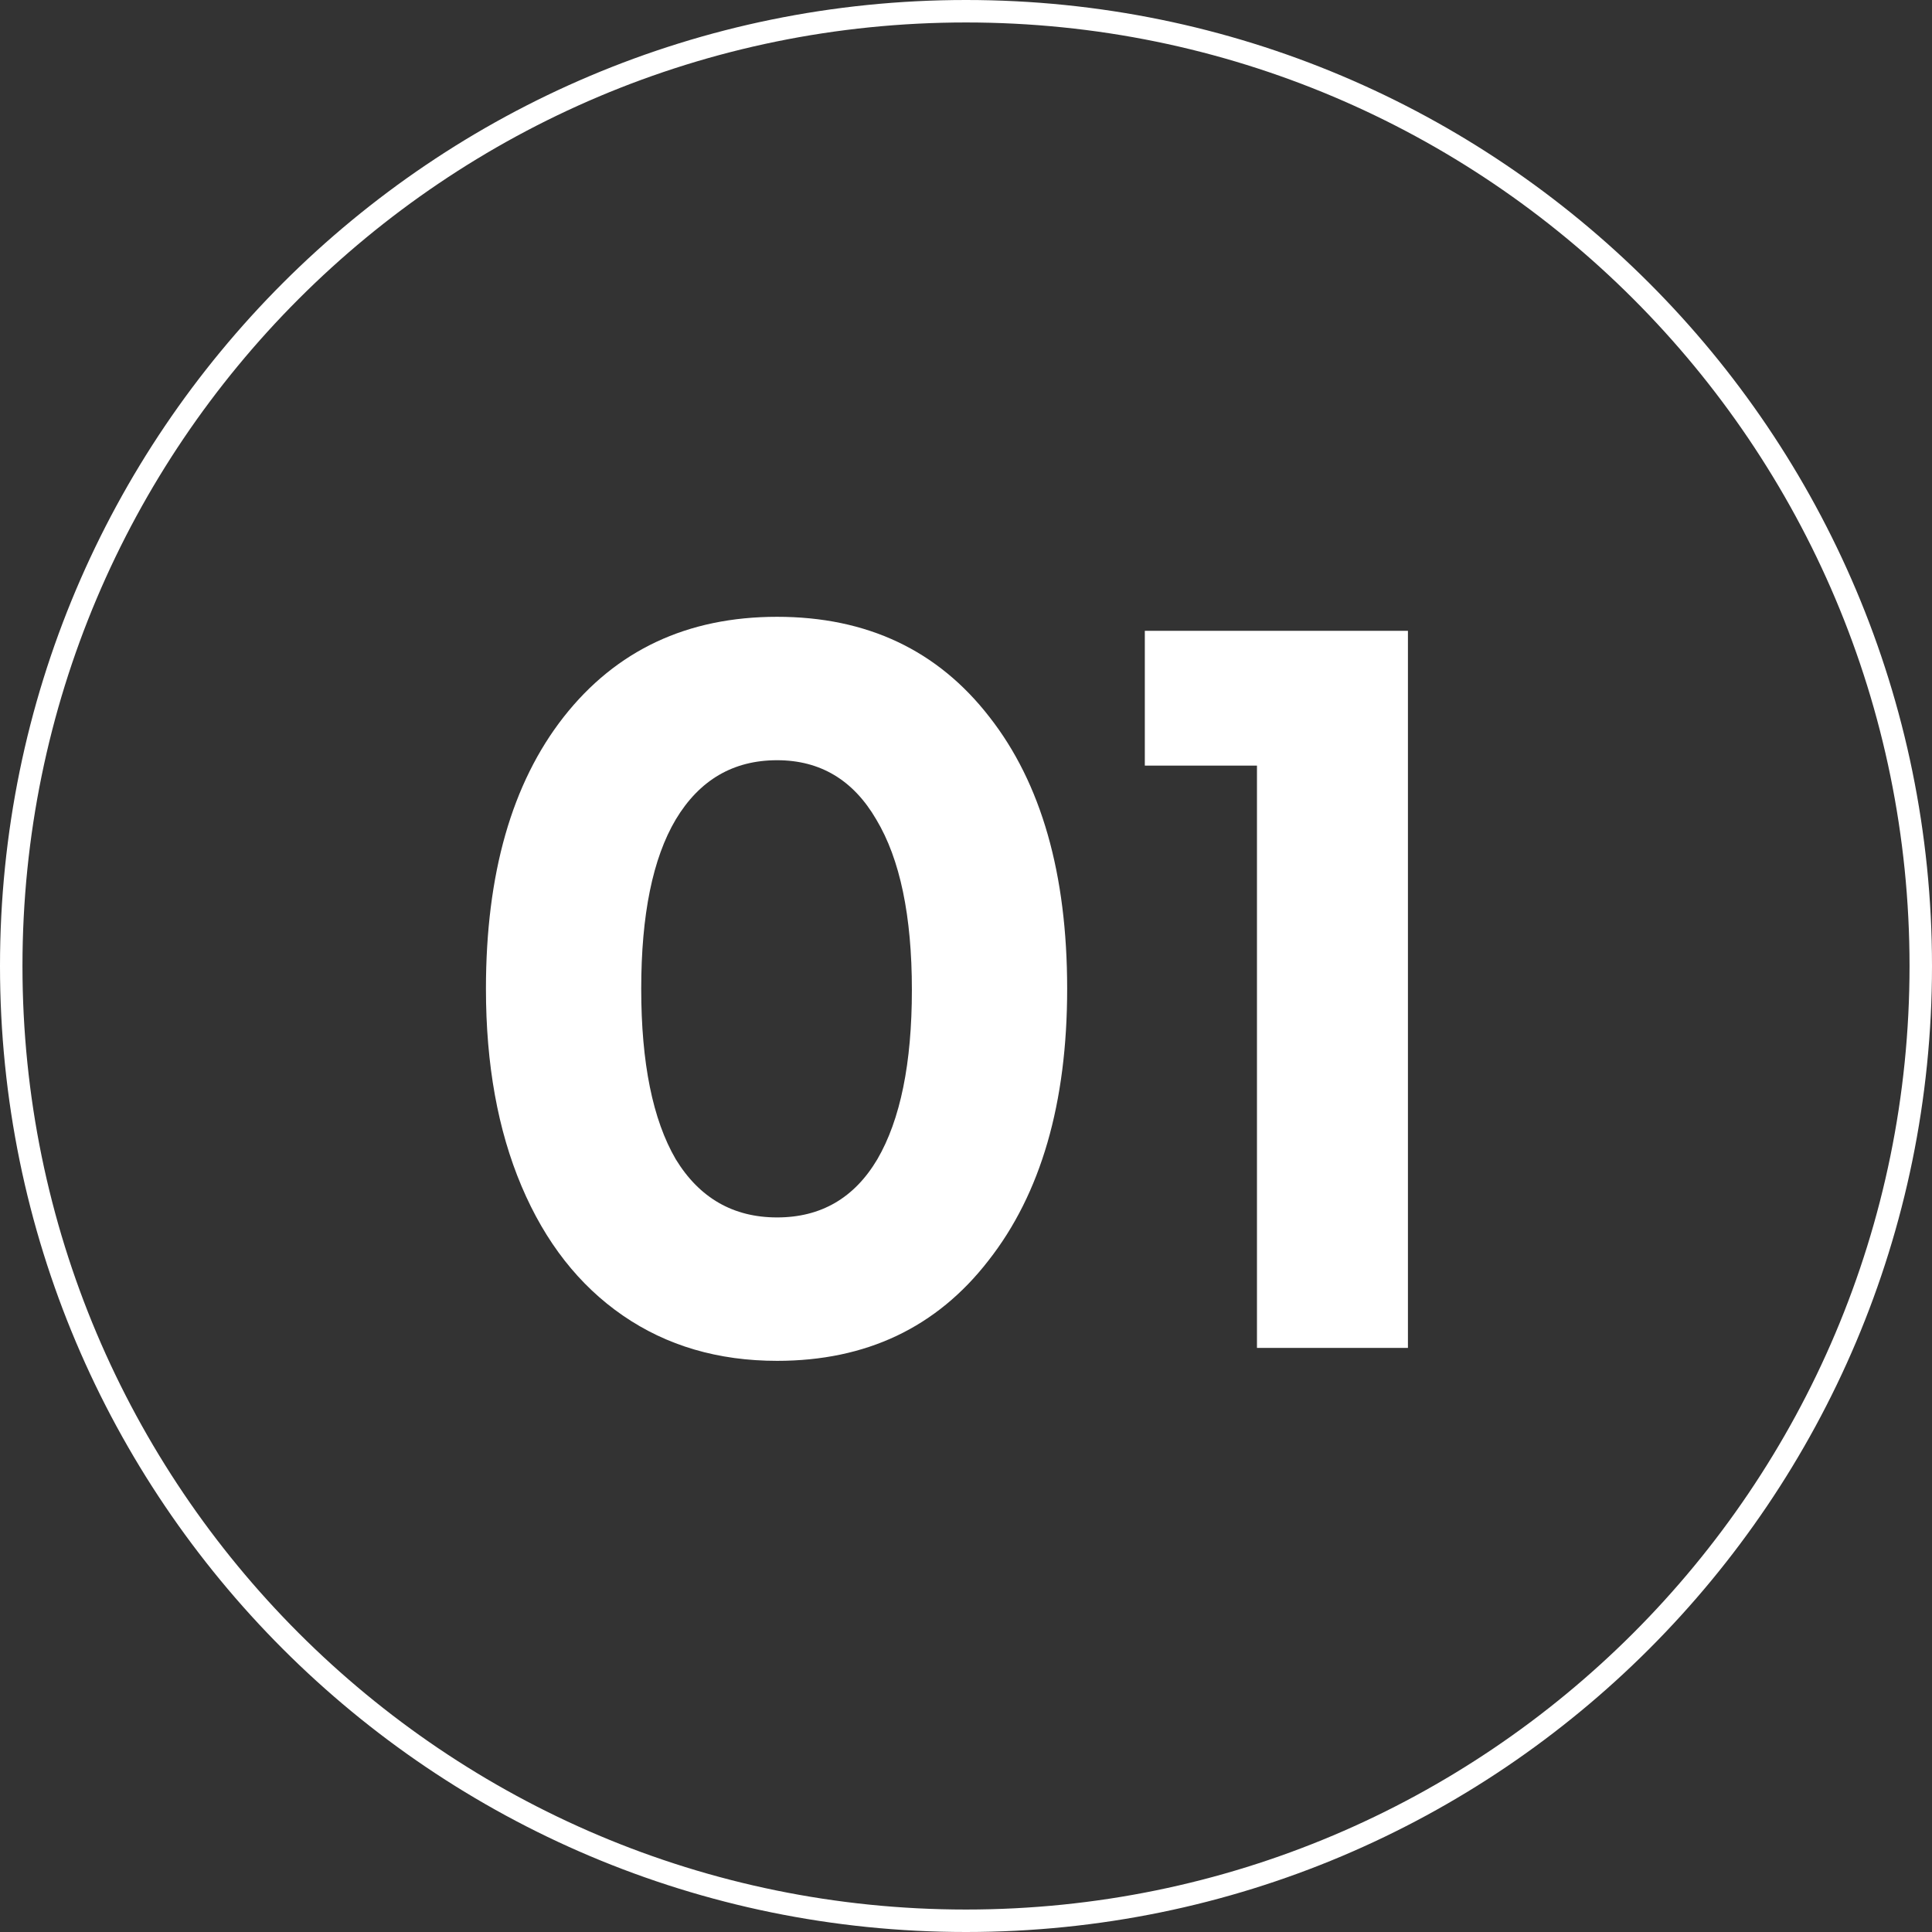
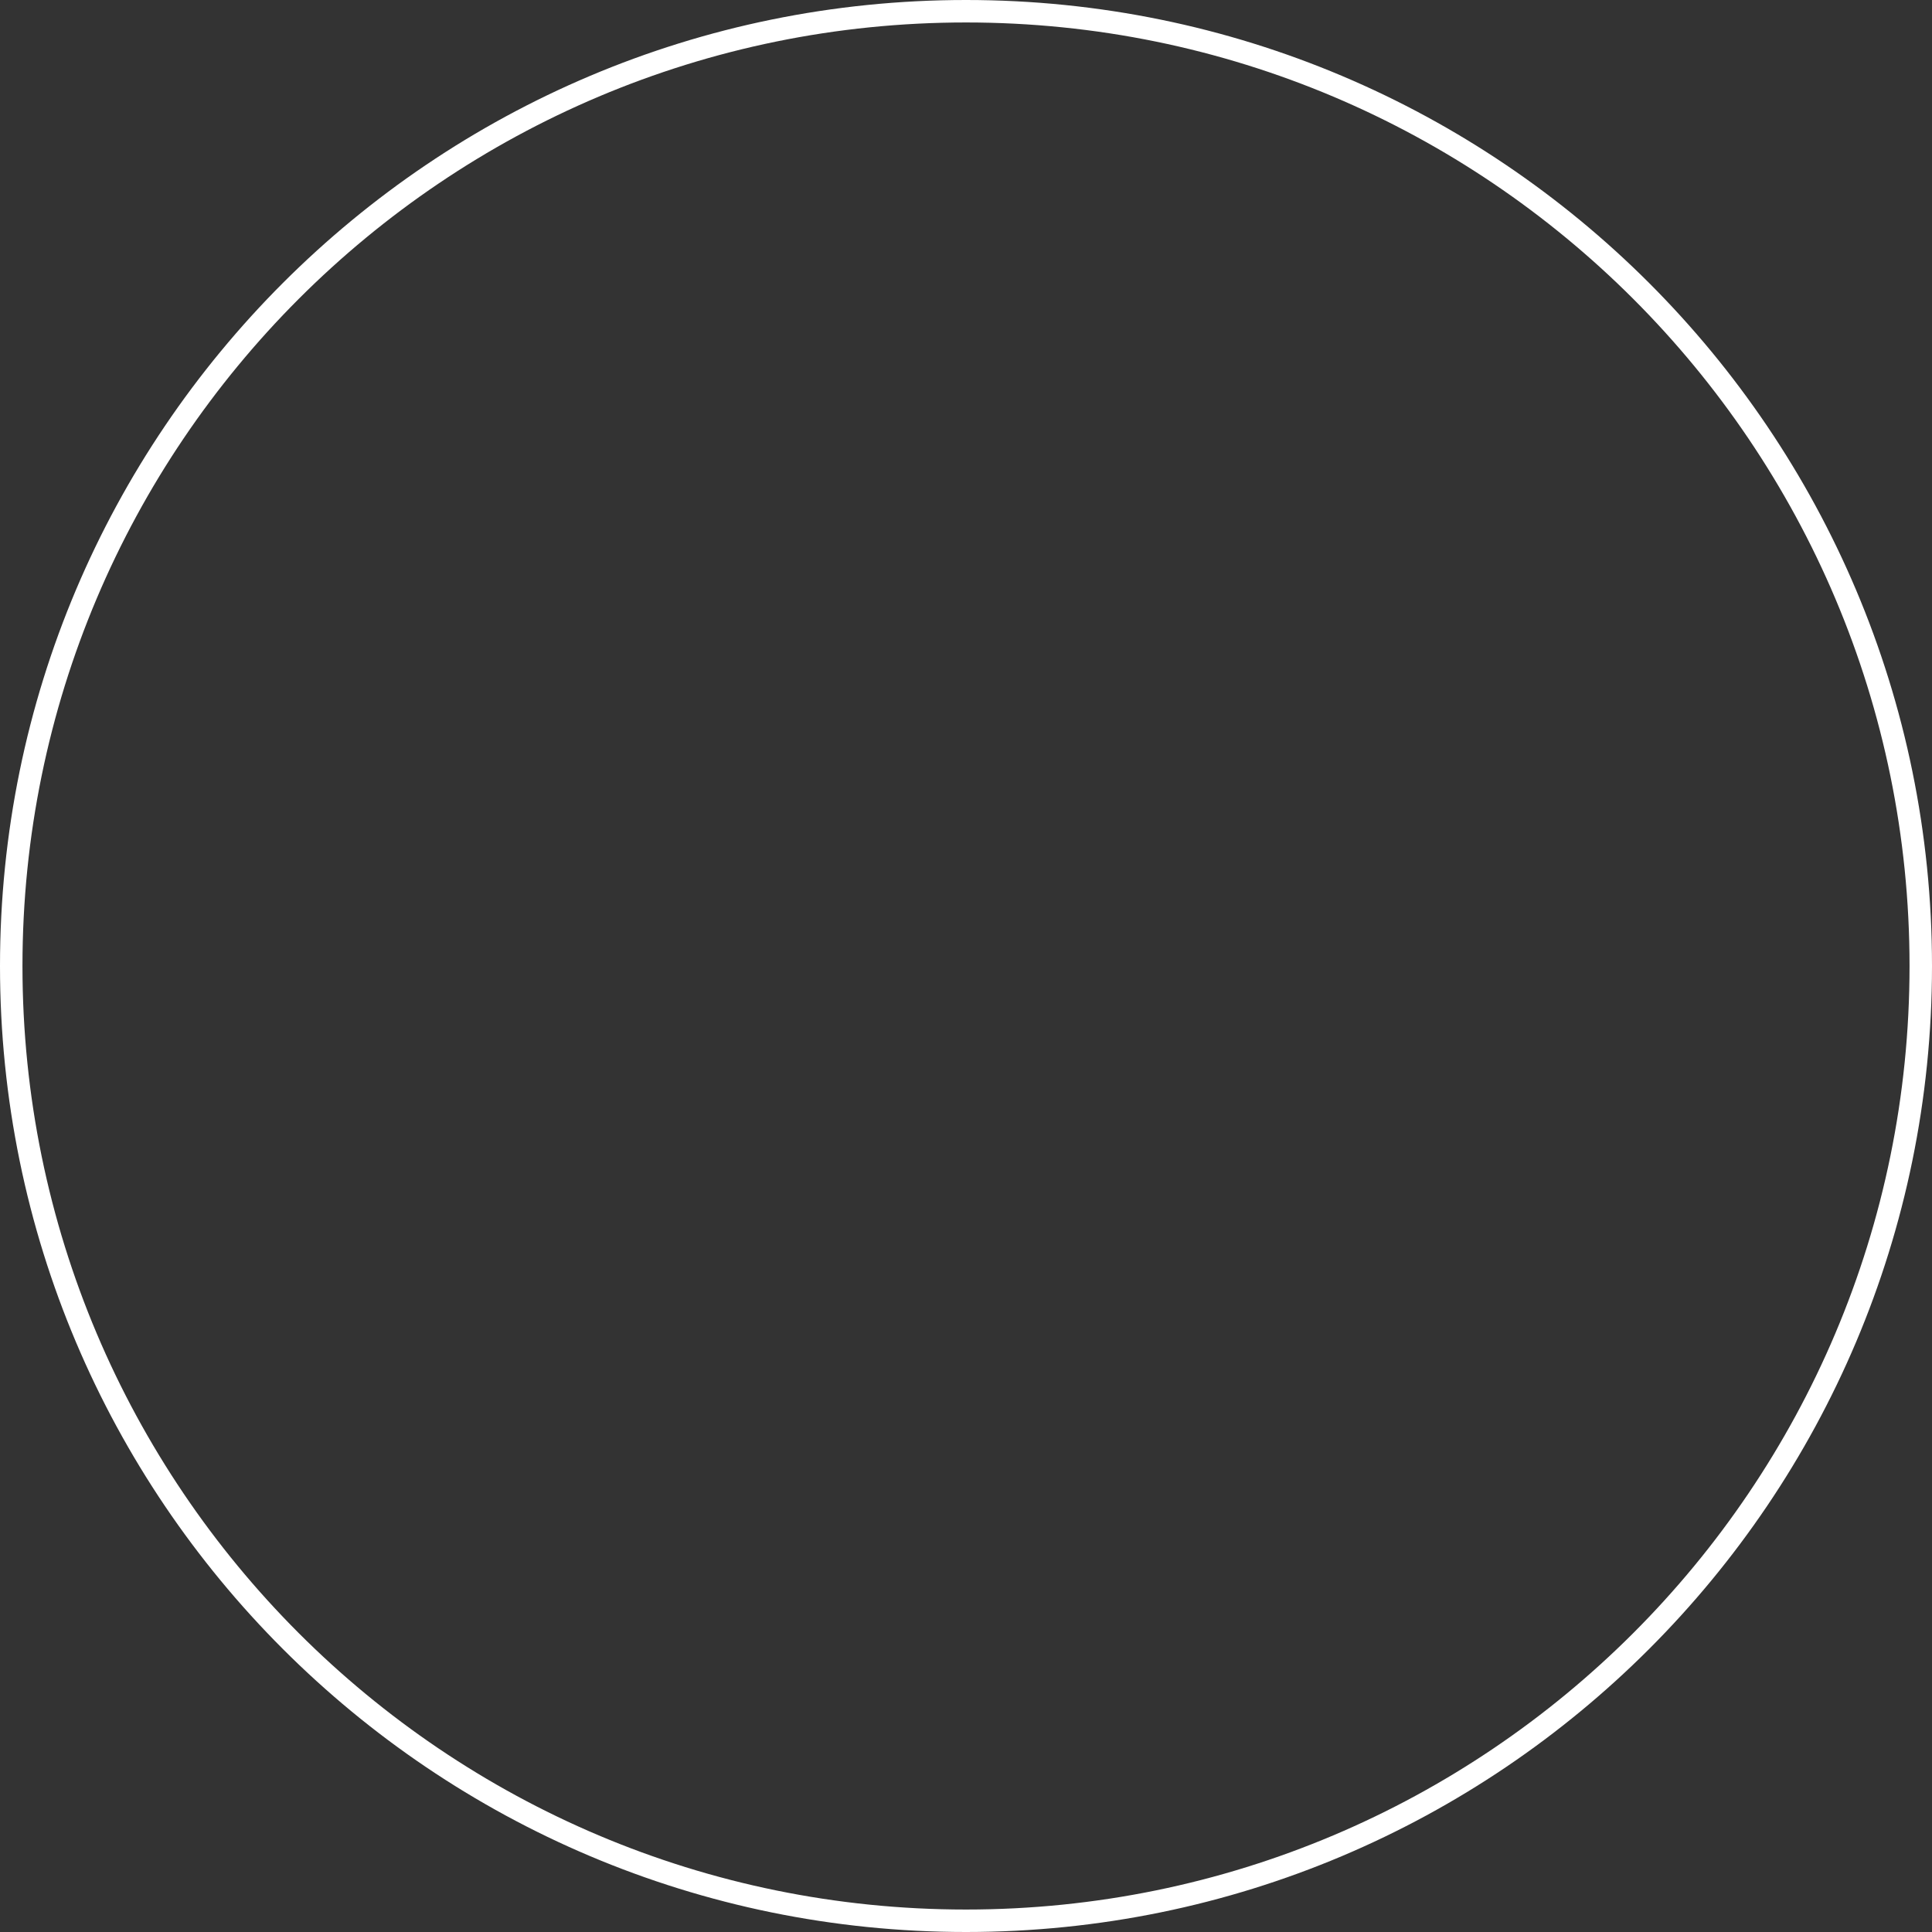
<svg xmlns="http://www.w3.org/2000/svg" width="86" height="86" viewBox="0 0 86 86" fill="none">
  <rect x="0" y="0" width="86" height="86" fill="#333333" stroke="none" />
  <path d="M85 43C85 19.804 66.196 1 43 1C19.804 1 1 19.804 1 43C1 66.196 19.804 85 43 85V86C19.252 86 0 66.748 0 43C0 19.252 19.252 0 43 0C66.748 0 86 19.252 86 43C86 66.748 66.748 86 43 86V85C66.196 85 85 66.196 85 43Z" fill="white" />
-   <path d="M50.96 28.08H62.672V60H55.952V34.08H50.96V28.08Z" fill="white" />
-   <path d="M34.591 60.576C31.967 60.576 29.679 59.904 27.727 58.56C25.775 57.216 24.271 55.296 23.215 52.8C22.159 50.304 21.631 47.376 21.631 44.016C21.631 38.896 22.783 34.864 25.087 31.92C27.423 28.944 30.591 27.456 34.591 27.456C38.591 27.456 41.743 28.944 44.047 31.92C46.351 34.864 47.503 38.896 47.503 44.016C47.503 49.104 46.335 53.136 43.999 56.112C41.695 59.088 38.559 60.576 34.591 60.576ZM30.079 51.6C31.135 53.328 32.639 54.192 34.591 54.192C36.543 54.192 38.031 53.328 39.055 51.6C40.079 49.84 40.591 47.328 40.591 44.064C40.591 40.768 40.063 38.24 39.007 36.48C37.983 34.72 36.511 33.84 34.591 33.84C32.639 33.84 31.135 34.72 30.079 36.48C29.055 38.208 28.543 40.72 28.543 44.016C28.543 47.312 29.055 49.84 30.079 51.6Z" fill="white" />
</svg>